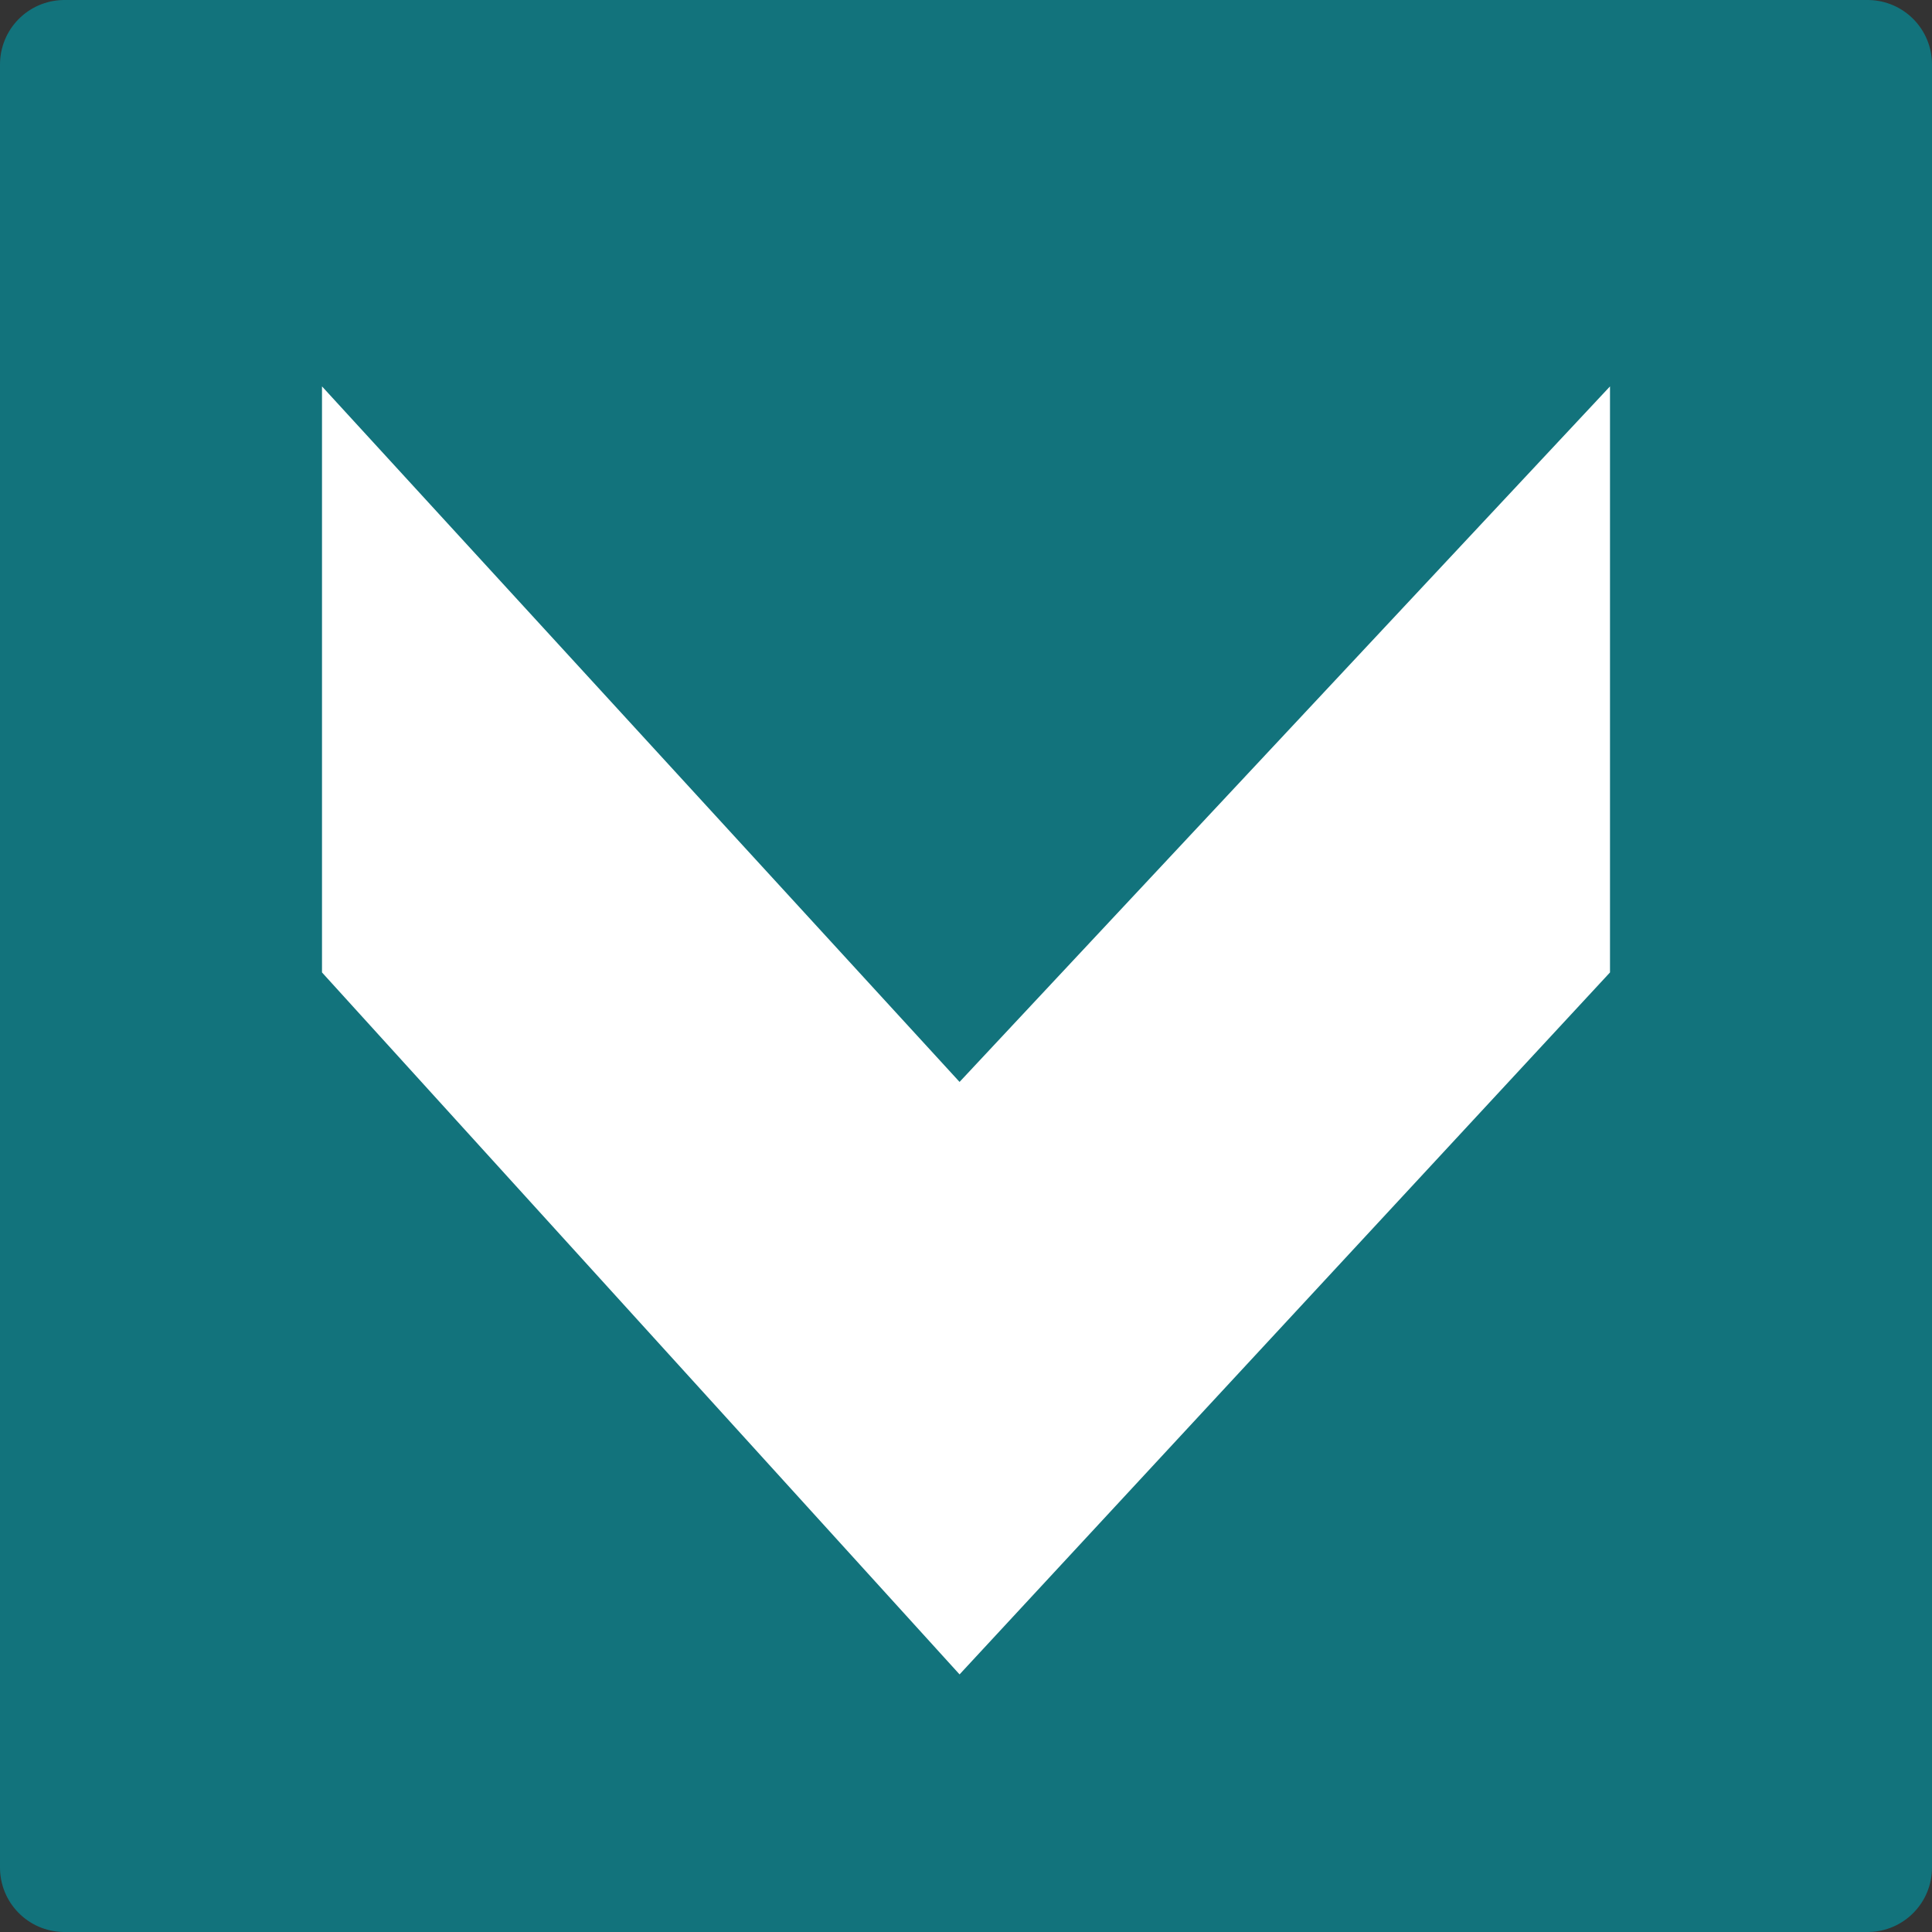
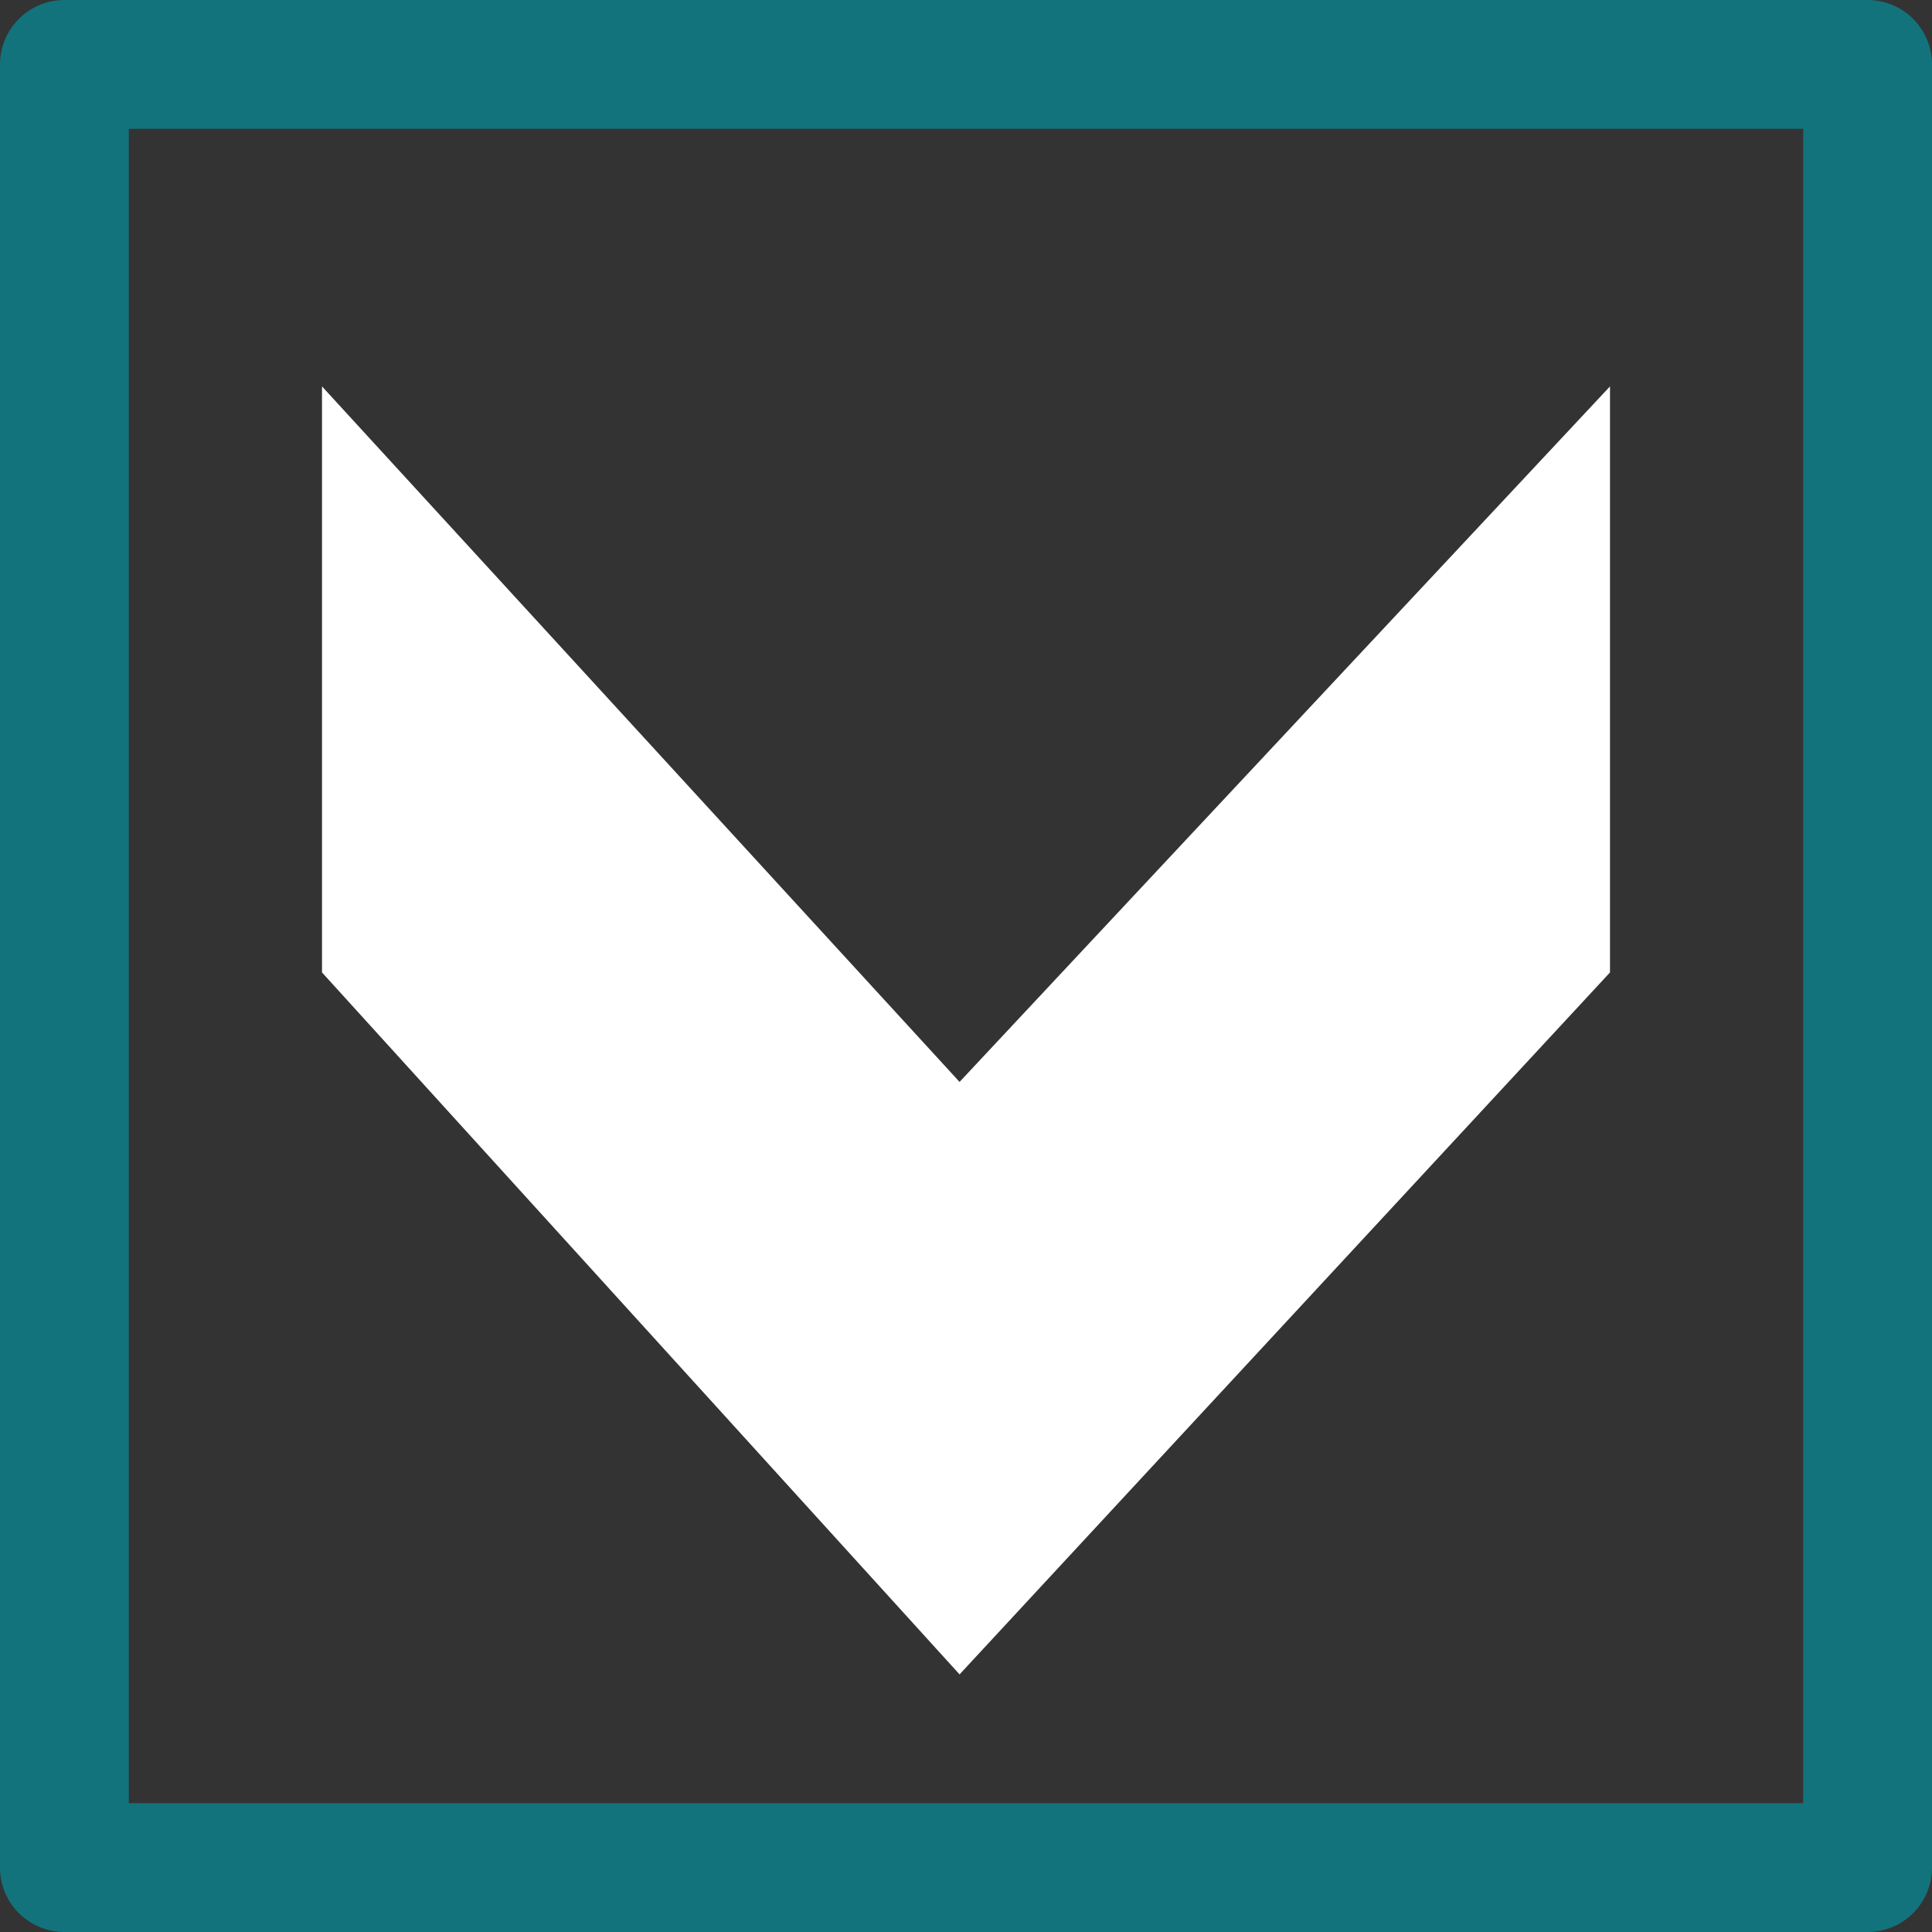
<svg xmlns="http://www.w3.org/2000/svg" height="15.0px" width="15.0px">
  <rect width="100%" height="100%" fill="#333333" stroke="none" />
  <g transform="matrix(1.0, 0.0, 0.0, 1.0, 7.5, 7.5)">
-     <path d="M-7.0 -7.0 L7.0 -7.0 7.0 7.0 -7.0 7.0 -7.0 -7.0" fill="#12737c" fill-rule="evenodd" stroke="none" />
    <path d="M-7.0 -7.0 L7.0 -7.0 7.0 7.0 -7.0 7.0 -7.0 -7.0 Z" fill="none" stroke="#12737c" stroke-linecap="round" stroke-linejoin="round" stroke-width="1.0" />
    <path d="M5.0 -4.5 L5.0 0.05 -0.05 5.5 -5.0 0.05 -5.0 -4.5 -0.05 0.9 5.0 -4.5" fill="#ffffff" fill-rule="evenodd" stroke="none" />
  </g>
</svg>